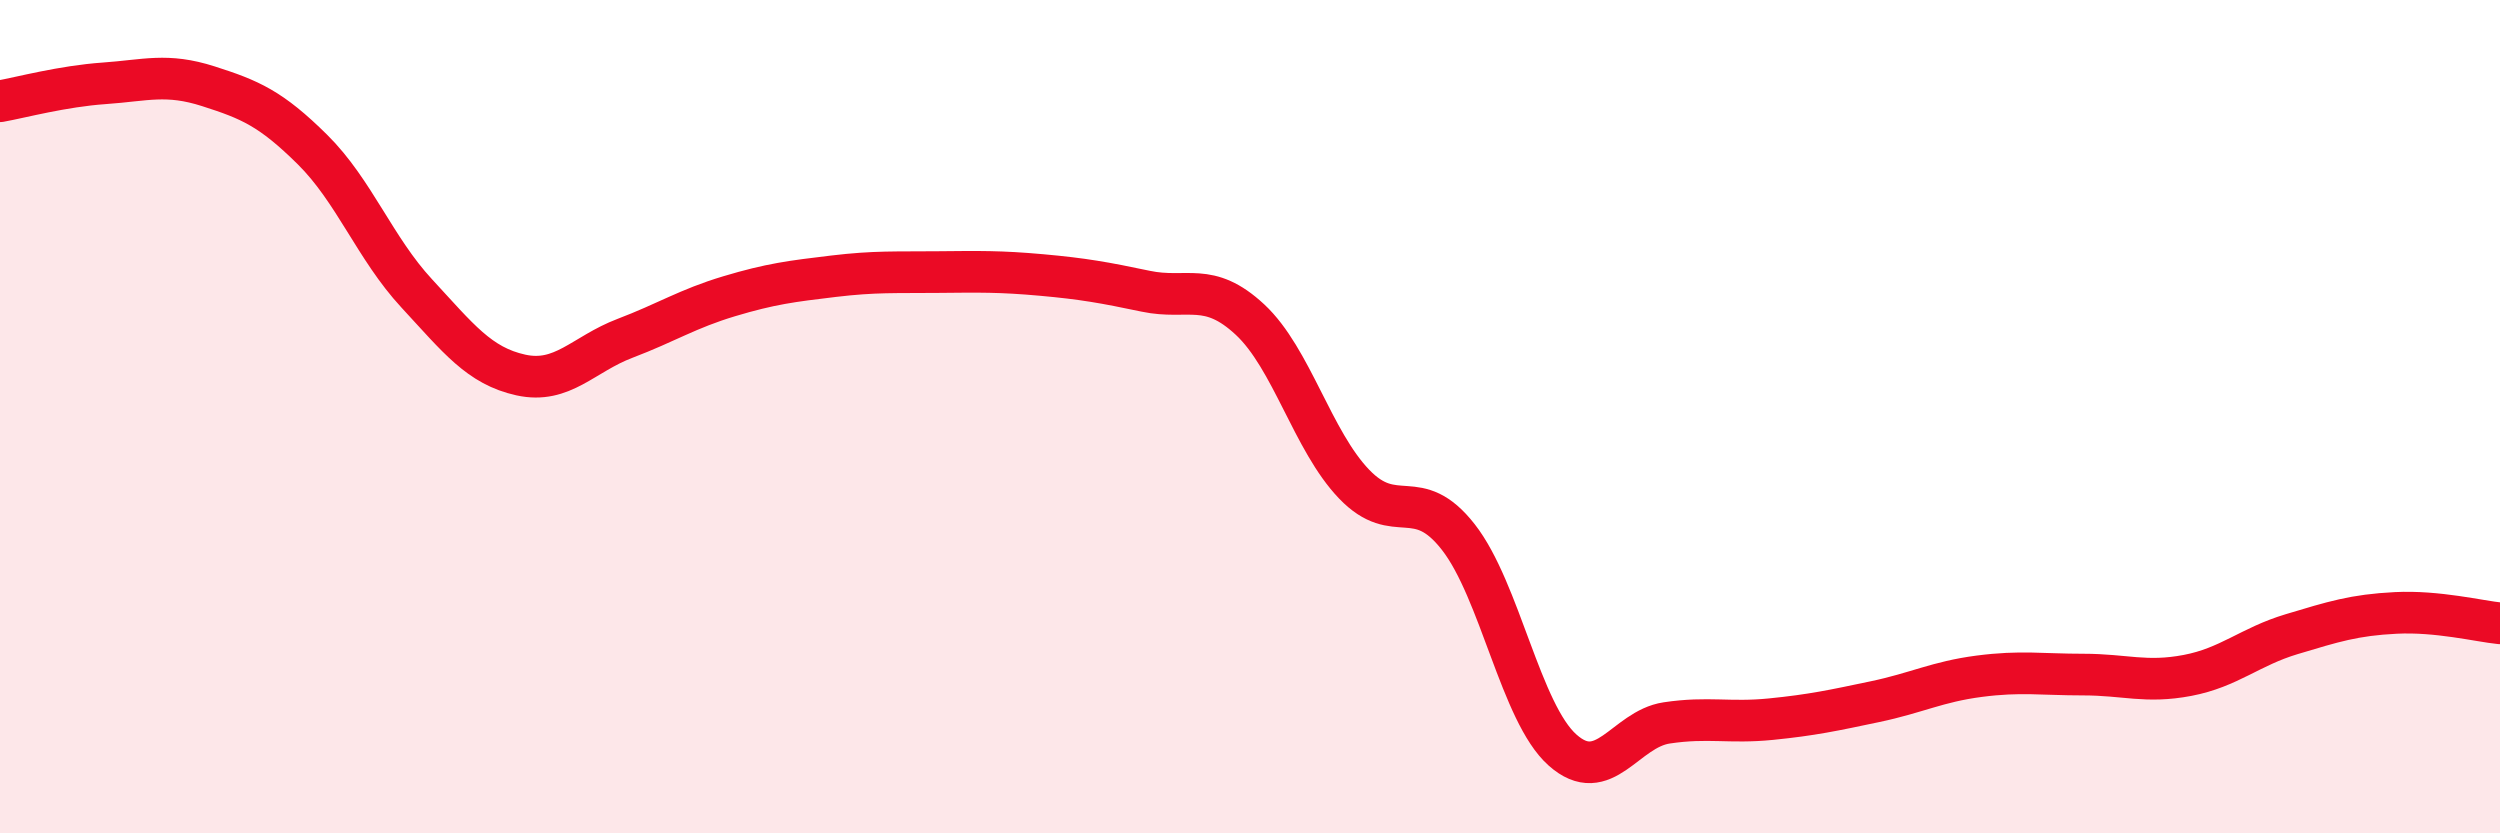
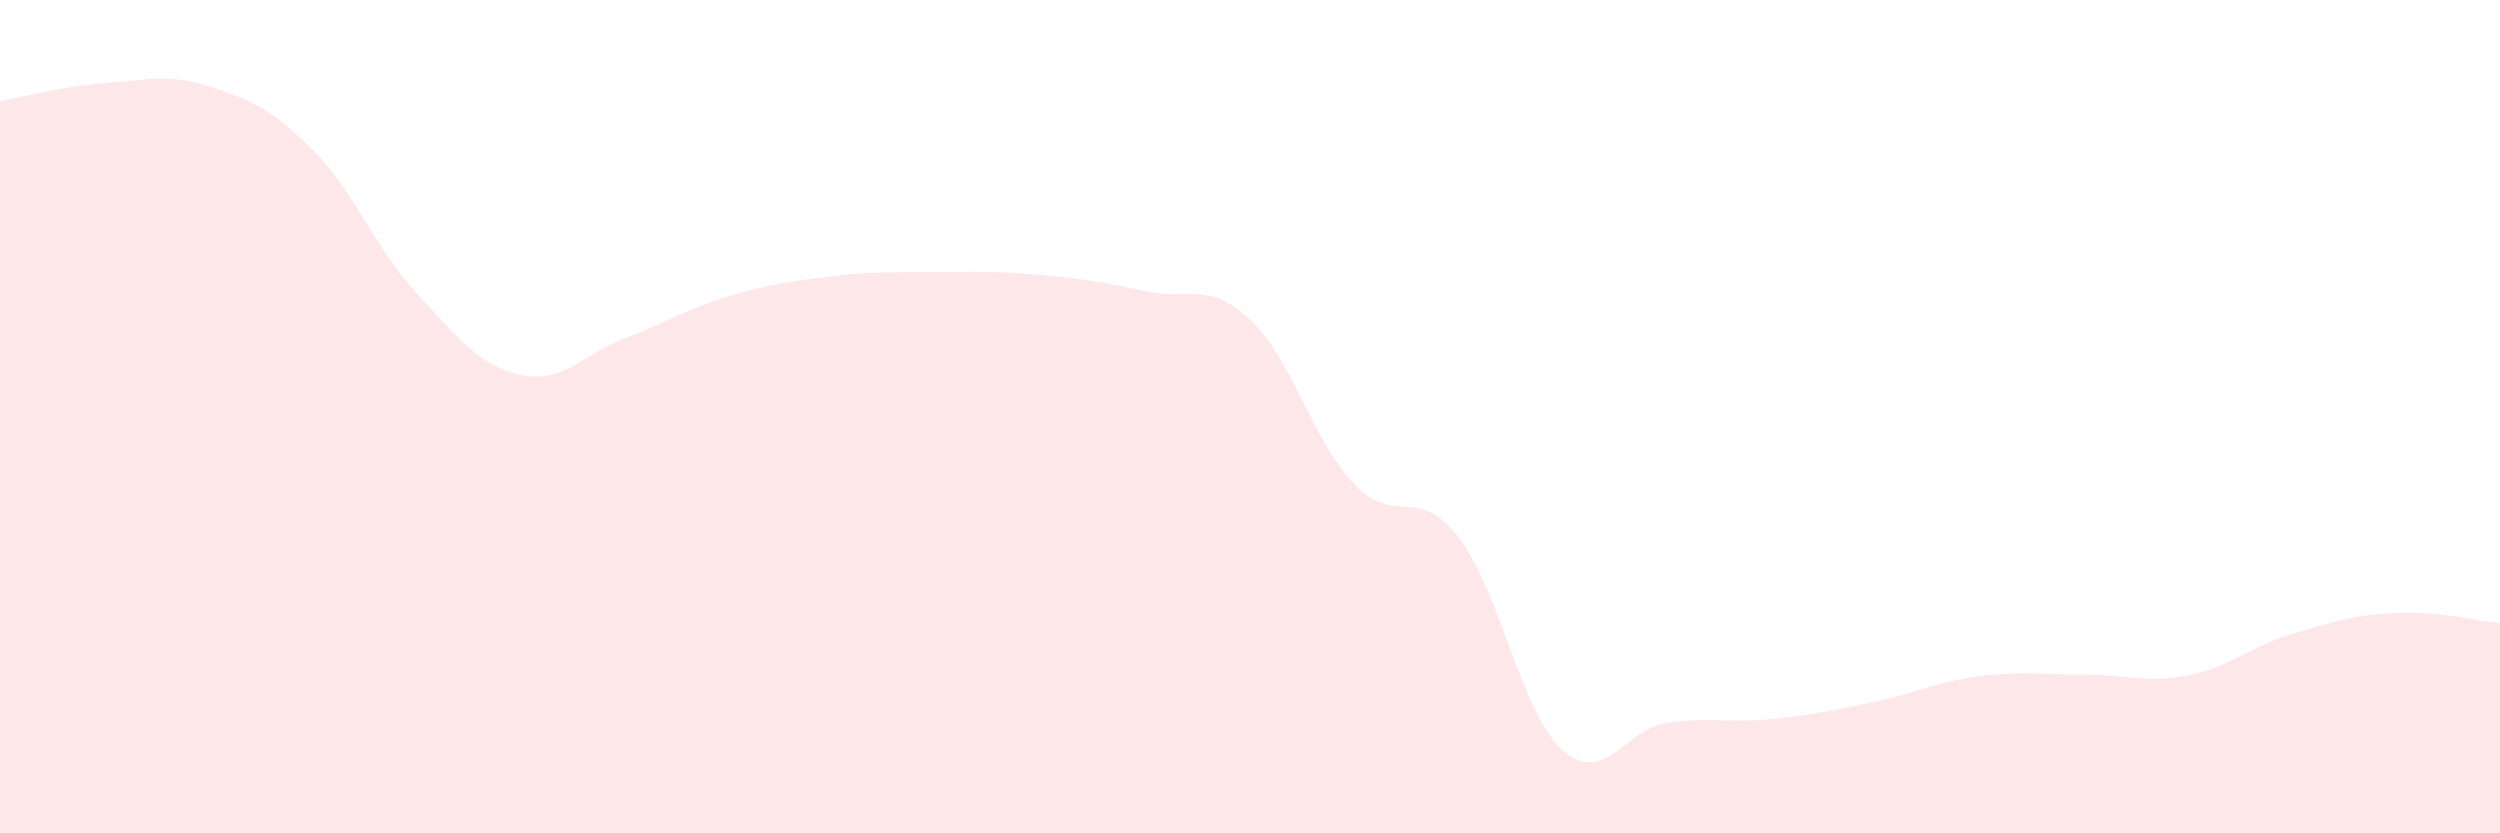
<svg xmlns="http://www.w3.org/2000/svg" width="60" height="20" viewBox="0 0 60 20">
  <path d="M 0,2.43 C 0.5,2.34 1.5,2.07 2.5,2 C 3.5,1.93 4,1.75 5,2.07 C 6,2.39 6.5,2.6 7.5,3.59 C 8.5,4.58 9,5.96 10,7.04 C 11,8.12 11.5,8.78 12.5,9 C 13.5,9.22 14,8.5 15,8.12 C 16,7.74 16.5,7.41 17.5,7.11 C 18.5,6.81 19,6.75 20,6.63 C 21,6.51 21.5,6.54 22.5,6.53 C 23.5,6.52 24,6.51 25,6.6 C 26,6.69 26.5,6.78 27.5,6.99 C 28.5,7.2 29,6.74 30,7.67 C 31,8.6 31.5,10.58 32.5,11.62 C 33.5,12.66 34,11.61 35,12.89 C 36,14.17 36.5,17.11 37.5,18 C 38.5,18.89 39,17.5 40,17.35 C 41,17.2 41.5,17.36 42.5,17.26 C 43.5,17.16 44,17.05 45,16.84 C 46,16.63 46.5,16.36 47.5,16.23 C 48.5,16.1 49,16.19 50,16.19 C 51,16.19 51.5,16.4 52.5,16.21 C 53.5,16.02 54,15.52 55,15.22 C 56,14.92 56.5,14.76 57.5,14.71 C 58.5,14.66 59.5,14.91 60,14.96L60 20L0 20Z" fill="#EB0A25" opacity="0.1" stroke-linecap="round" stroke-linejoin="round" />
-   <path d="M 0,2.43 C 0.5,2.34 1.5,2.07 2.5,2 C 3.5,1.93 4,1.75 5,2.07 C 6,2.39 6.5,2.6 7.5,3.59 C 8.5,4.58 9,5.96 10,7.04 C 11,8.12 11.5,8.78 12.5,9 C 13.5,9.22 14,8.5 15,8.12 C 16,7.74 16.5,7.41 17.5,7.11 C 18.5,6.81 19,6.75 20,6.63 C 21,6.51 21.5,6.54 22.5,6.53 C 23.5,6.52 24,6.51 25,6.6 C 26,6.69 26.5,6.78 27.5,6.99 C 28.5,7.2 29,6.74 30,7.67 C 31,8.6 31.5,10.58 32.5,11.62 C 33.5,12.66 34,11.61 35,12.89 C 36,14.17 36.5,17.11 37.5,18 C 38.5,18.89 39,17.5 40,17.35 C 41,17.2 41.5,17.36 42.5,17.26 C 43.5,17.16 44,17.05 45,16.84 C 46,16.63 46.5,16.36 47.5,16.23 C 48.5,16.1 49,16.19 50,16.19 C 51,16.19 51.5,16.4 52.5,16.21 C 53.5,16.02 54,15.52 55,15.22 C 56,14.92 56.5,14.76 57.5,14.71 C 58.5,14.66 59.5,14.91 60,14.96" stroke="#EB0A25" stroke-width="1" fill="none" stroke-linecap="round" stroke-linejoin="round" />
</svg>